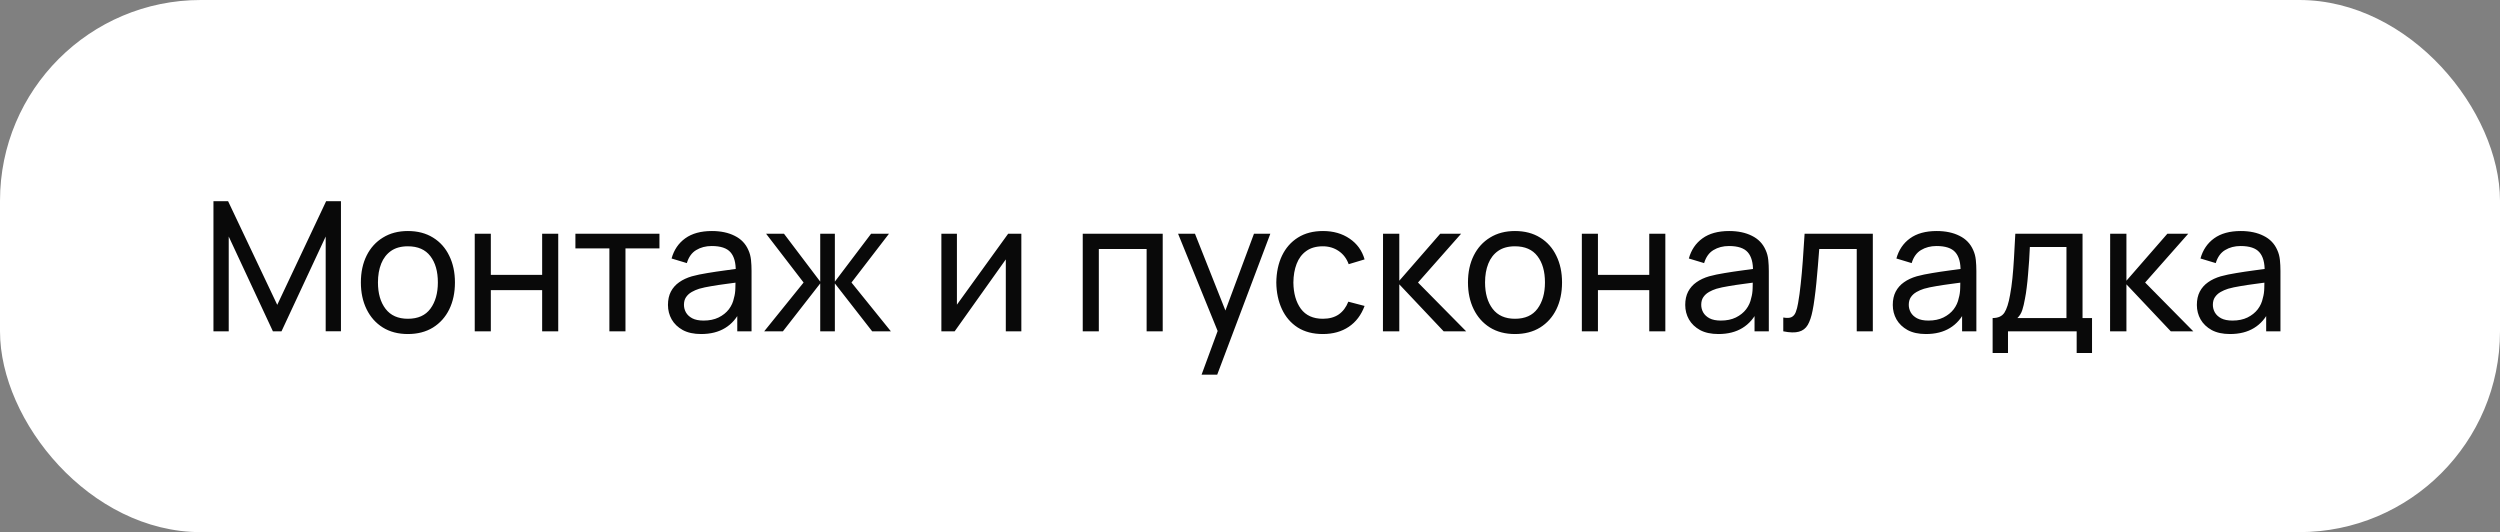
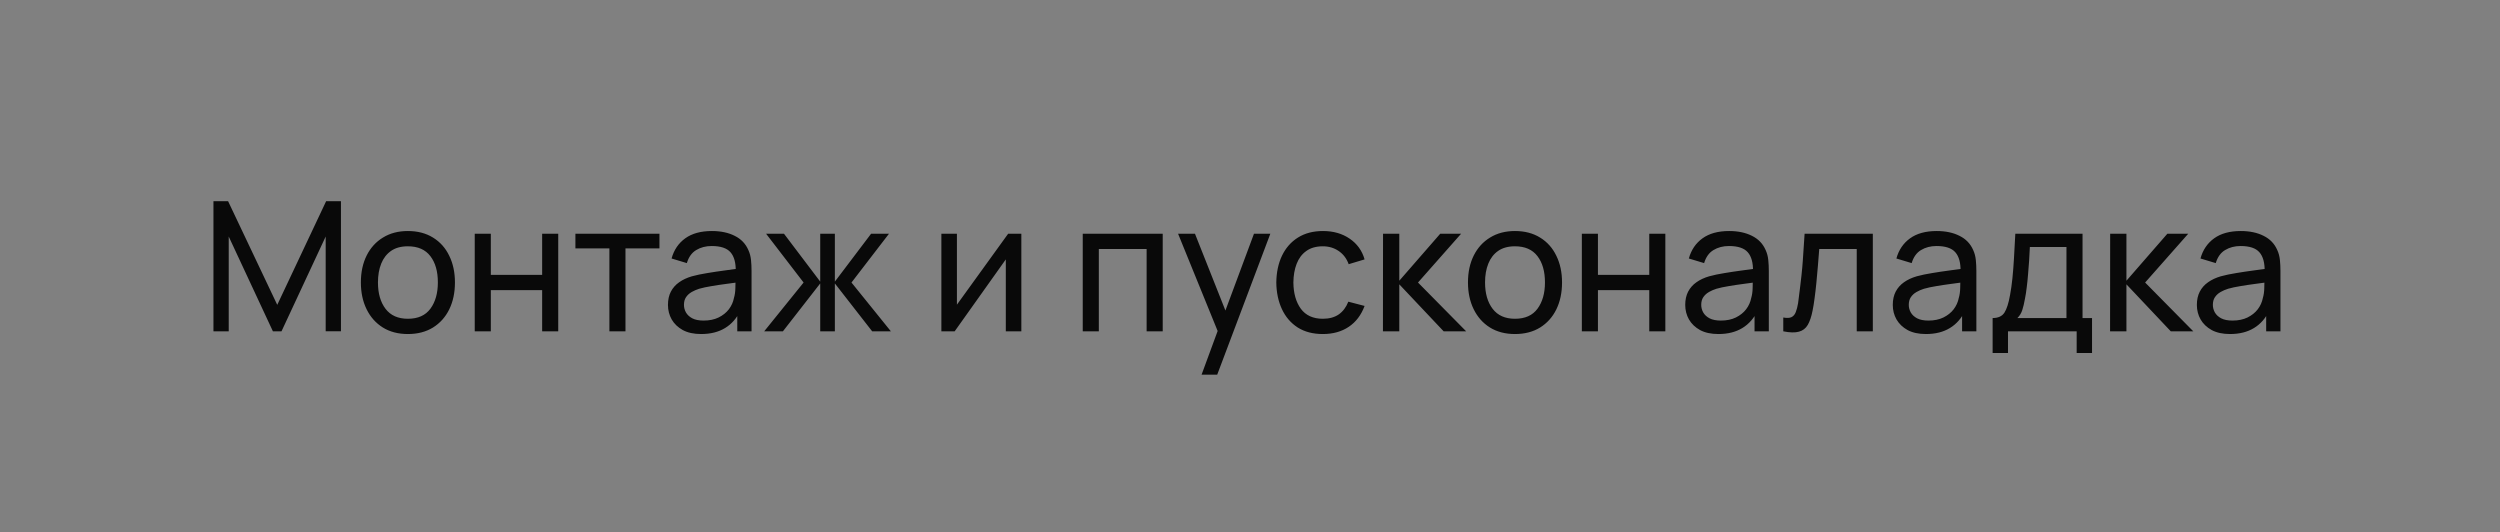
<svg xmlns="http://www.w3.org/2000/svg" width="249" height="53" viewBox="0 0 249 53" fill="none">
  <rect x="0" y="0" width="249" height="53" fill="#808080" stroke="none" />
-   <rect width="249" height="53" rx="20" fill="white" />
-   <path d="M21.26 33V20.04H22.718L27.614 30.363L32.483 20.04H33.959V32.991H32.438V23.559L28.037 33H27.182L22.781 23.559V33H21.26ZM40.623 33.27C39.657 33.27 38.823 33.051 38.121 32.613C37.425 32.175 36.888 31.569 36.51 30.795C36.132 30.021 35.943 29.133 35.943 28.131C35.943 27.111 36.135 26.217 36.519 25.449C36.903 24.681 37.446 24.084 38.148 23.658C38.85 23.226 39.675 23.01 40.623 23.01C41.595 23.01 42.432 23.229 43.134 23.667C43.836 24.099 44.373 24.702 44.745 25.476C45.123 26.244 45.312 27.129 45.312 28.131C45.312 29.145 45.123 30.039 44.745 30.813C44.367 31.581 43.827 32.184 43.125 32.622C42.423 33.054 41.589 33.27 40.623 33.27ZM40.623 31.749C41.631 31.749 42.381 31.413 42.873 30.741C43.365 30.069 43.611 29.199 43.611 28.131C43.611 27.033 43.362 26.16 42.864 25.512C42.366 24.858 41.619 24.531 40.623 24.531C39.945 24.531 39.387 24.684 38.949 24.99C38.511 25.296 38.184 25.719 37.968 26.259C37.752 26.799 37.644 27.423 37.644 28.131C37.644 29.223 37.896 30.099 38.4 30.759C38.904 31.419 39.645 31.749 40.623 31.749ZM47.284 33V23.28H48.886V27.375H53.998V23.28H55.6V33H53.998V28.896H48.886V33H47.284ZM60.695 33V24.738H57.311V23.28H65.681V24.738H62.297V33H60.695ZM69.832 33.27C69.106 33.27 68.497 33.138 68.005 32.874C67.519 32.604 67.15 32.25 66.898 31.812C66.652 31.374 66.529 30.894 66.529 30.372C66.529 29.862 66.625 29.421 66.817 29.049C67.015 28.671 67.291 28.359 67.645 28.113C67.999 27.861 68.422 27.663 68.914 27.519C69.376 27.393 69.892 27.285 70.462 27.195C71.038 27.099 71.62 27.012 72.208 26.934C72.796 26.856 73.345 26.781 73.855 26.709L73.279 27.042C73.297 26.178 73.123 25.539 72.757 25.125C72.397 24.711 71.773 24.504 70.885 24.504C70.297 24.504 69.781 24.639 69.337 24.909C68.899 25.173 68.59 25.605 68.41 26.205L66.889 25.746C67.123 24.894 67.576 24.225 68.248 23.739C68.92 23.253 69.805 23.01 70.903 23.01C71.785 23.01 72.541 23.169 73.171 23.487C73.807 23.799 74.263 24.273 74.539 24.909C74.677 25.209 74.764 25.536 74.8 25.89C74.836 26.238 74.854 26.604 74.854 26.988V33H73.432V30.669L73.765 30.885C73.399 31.671 72.886 32.265 72.226 32.667C71.572 33.069 70.774 33.27 69.832 33.27ZM70.075 31.929C70.651 31.929 71.149 31.827 71.569 31.623C71.995 31.413 72.337 31.14 72.595 30.804C72.853 30.462 73.021 30.09 73.099 29.688C73.189 29.388 73.237 29.055 73.243 28.689C73.255 28.317 73.261 28.032 73.261 27.834L73.819 28.077C73.297 28.149 72.784 28.218 72.28 28.284C71.776 28.35 71.299 28.422 70.849 28.5C70.399 28.572 69.994 28.659 69.634 28.761C69.37 28.845 69.121 28.953 68.887 29.085C68.659 29.217 68.473 29.388 68.329 29.598C68.191 29.802 68.122 30.057 68.122 30.363C68.122 30.627 68.188 30.879 68.32 31.119C68.458 31.359 68.668 31.554 68.95 31.704C69.238 31.854 69.613 31.929 70.075 31.929ZM76.114 33L80.038 28.14L76.303 23.28H78.085L81.694 28.05V23.28H83.152V28.05L86.761 23.28H88.543L84.808 28.14L88.732 33H86.869L83.152 28.23V33H81.694V28.23L77.977 33H76.114ZM101.726 23.28V33H100.178V25.836L95.084 33H93.761V23.28H95.309V30.345L100.412 23.28H101.726ZM107.841 33V23.28H115.806V33H114.204V24.801H109.443V33H107.841ZM119.676 37.32L121.557 32.208L121.584 33.72L117.336 23.28H119.019L122.349 31.677H121.773L124.896 23.28H126.525L121.233 37.32H119.676ZM131.755 33.27C130.771 33.27 129.934 33.051 129.244 32.613C128.56 32.169 128.038 31.56 127.678 30.786C127.318 30.012 127.132 29.13 127.12 28.14C127.132 27.126 127.321 26.235 127.687 25.467C128.059 24.693 128.59 24.09 129.28 23.658C129.97 23.226 130.801 23.01 131.773 23.01C132.799 23.01 133.681 23.262 134.419 23.766C135.163 24.27 135.661 24.96 135.913 25.836L134.329 26.313C134.125 25.749 133.792 25.311 133.33 24.999C132.874 24.687 132.349 24.531 131.755 24.531C131.089 24.531 130.54 24.687 130.108 24.999C129.676 25.305 129.355 25.731 129.145 26.277C128.935 26.817 128.827 27.438 128.821 28.14C128.833 29.22 129.082 30.093 129.568 30.759C130.06 31.419 130.789 31.749 131.755 31.749C132.391 31.749 132.919 31.605 133.339 31.317C133.759 31.023 134.077 30.6 134.293 30.048L135.913 30.471C135.577 31.377 135.052 32.07 134.338 32.55C133.624 33.03 132.763 33.27 131.755 33.27ZM137.741 33L137.75 23.28H139.37V27.96L143.447 23.28H145.526L141.233 28.14L146.03 33H143.789L139.37 28.32V33H137.741ZM150.89 33.27C149.924 33.27 149.09 33.051 148.388 32.613C147.692 32.175 147.155 31.569 146.777 30.795C146.399 30.021 146.21 29.133 146.21 28.131C146.21 27.111 146.402 26.217 146.786 25.449C147.17 24.681 147.713 24.084 148.415 23.658C149.117 23.226 149.942 23.01 150.89 23.01C151.862 23.01 152.699 23.229 153.401 23.667C154.103 24.099 154.64 24.702 155.012 25.476C155.39 26.244 155.579 27.129 155.579 28.131C155.579 29.145 155.39 30.039 155.012 30.813C154.634 31.581 154.094 32.184 153.392 32.622C152.69 33.054 151.856 33.27 150.89 33.27ZM150.89 31.749C151.898 31.749 152.648 31.413 153.14 30.741C153.632 30.069 153.878 29.199 153.878 28.131C153.878 27.033 153.629 26.16 153.131 25.512C152.633 24.858 151.886 24.531 150.89 24.531C150.212 24.531 149.654 24.684 149.216 24.99C148.778 25.296 148.451 25.719 148.235 26.259C148.019 26.799 147.911 27.423 147.911 28.131C147.911 29.223 148.163 30.099 148.667 30.759C149.171 31.419 149.912 31.749 150.89 31.749ZM157.552 33V23.28H159.154V27.375H164.266V23.28H165.868V33H164.266V28.896H159.154V33H157.552ZM171.152 33.27C170.426 33.27 169.817 33.138 169.325 32.874C168.839 32.604 168.47 32.25 168.218 31.812C167.972 31.374 167.849 30.894 167.849 30.372C167.849 29.862 167.945 29.421 168.137 29.049C168.335 28.671 168.611 28.359 168.965 28.113C169.319 27.861 169.742 27.663 170.234 27.519C170.696 27.393 171.212 27.285 171.782 27.195C172.358 27.099 172.94 27.012 173.528 26.934C174.116 26.856 174.665 26.781 175.175 26.709L174.599 27.042C174.617 26.178 174.443 25.539 174.077 25.125C173.717 24.711 173.093 24.504 172.205 24.504C171.617 24.504 171.101 24.639 170.657 24.909C170.219 25.173 169.91 25.605 169.73 26.205L168.209 25.746C168.443 24.894 168.896 24.225 169.568 23.739C170.24 23.253 171.125 23.01 172.223 23.01C173.105 23.01 173.861 23.169 174.491 23.487C175.127 23.799 175.583 24.273 175.859 24.909C175.997 25.209 176.084 25.536 176.12 25.89C176.156 26.238 176.174 26.604 176.174 26.988V33H174.752V30.669L175.085 30.885C174.719 31.671 174.206 32.265 173.546 32.667C172.892 33.069 172.094 33.27 171.152 33.27ZM171.395 31.929C171.971 31.929 172.469 31.827 172.889 31.623C173.315 31.413 173.657 31.14 173.915 30.804C174.173 30.462 174.341 30.09 174.419 29.688C174.509 29.388 174.557 29.055 174.563 28.689C174.575 28.317 174.581 28.032 174.581 27.834L175.139 28.077C174.617 28.149 174.104 28.218 173.6 28.284C173.096 28.35 172.619 28.422 172.169 28.5C171.719 28.572 171.314 28.659 170.954 28.761C170.69 28.845 170.441 28.953 170.207 29.085C169.979 29.217 169.793 29.388 169.649 29.598C169.511 29.802 169.442 30.057 169.442 30.363C169.442 30.627 169.508 30.879 169.64 31.119C169.778 31.359 169.988 31.554 170.27 31.704C170.558 31.854 170.933 31.929 171.395 31.929ZM177.614 33V31.623C177.974 31.689 178.247 31.677 178.433 31.587C178.625 31.491 178.766 31.326 178.856 31.092C178.952 30.852 179.03 30.552 179.09 30.192C179.192 29.622 179.279 28.986 179.351 28.284C179.429 27.582 179.498 26.814 179.558 25.98C179.624 25.14 179.684 24.24 179.738 23.28H186.533V33H184.931V24.801H181.196C181.16 25.353 181.115 25.92 181.061 26.502C181.013 27.084 180.962 27.651 180.908 28.203C180.854 28.749 180.794 29.259 180.728 29.733C180.668 30.201 180.602 30.606 180.53 30.948C180.416 31.536 180.257 32.007 180.053 32.361C179.849 32.709 179.555 32.934 179.171 33.036C178.787 33.144 178.268 33.132 177.614 33ZM191.824 33.27C191.098 33.27 190.489 33.138 189.997 32.874C189.511 32.604 189.142 32.25 188.89 31.812C188.644 31.374 188.521 30.894 188.521 30.372C188.521 29.862 188.617 29.421 188.809 29.049C189.007 28.671 189.283 28.359 189.637 28.113C189.991 27.861 190.414 27.663 190.906 27.519C191.368 27.393 191.884 27.285 192.454 27.195C193.03 27.099 193.612 27.012 194.2 26.934C194.788 26.856 195.337 26.781 195.847 26.709L195.271 27.042C195.289 26.178 195.115 25.539 194.749 25.125C194.389 24.711 193.765 24.504 192.877 24.504C192.289 24.504 191.773 24.639 191.329 24.909C190.891 25.173 190.582 25.605 190.402 26.205L188.881 25.746C189.115 24.894 189.568 24.225 190.24 23.739C190.912 23.253 191.797 23.01 192.895 23.01C193.777 23.01 194.533 23.169 195.163 23.487C195.799 23.799 196.255 24.273 196.531 24.909C196.669 25.209 196.756 25.536 196.792 25.89C196.828 26.238 196.846 26.604 196.846 26.988V33H195.424V30.669L195.757 30.885C195.391 31.671 194.878 32.265 194.218 32.667C193.564 33.069 192.766 33.27 191.824 33.27ZM192.067 31.929C192.643 31.929 193.141 31.827 193.561 31.623C193.987 31.413 194.329 31.14 194.587 30.804C194.845 30.462 195.013 30.09 195.091 29.688C195.181 29.388 195.229 29.055 195.235 28.689C195.247 28.317 195.253 28.032 195.253 27.834L195.811 28.077C195.289 28.149 194.776 28.218 194.272 28.284C193.768 28.35 193.291 28.422 192.841 28.5C192.391 28.572 191.986 28.659 191.626 28.761C191.362 28.845 191.113 28.953 190.879 29.085C190.651 29.217 190.465 29.388 190.321 29.598C190.183 29.802 190.114 30.057 190.114 30.363C190.114 30.627 190.18 30.879 190.312 31.119C190.45 31.359 190.66 31.554 190.942 31.704C191.23 31.854 191.605 31.929 192.067 31.929ZM198.466 35.16V31.677C199.012 31.677 199.402 31.5 199.636 31.146C199.87 30.786 200.059 30.195 200.203 29.373C200.299 28.857 200.377 28.305 200.437 27.717C200.497 27.129 200.548 26.475 200.59 25.755C200.638 25.029 200.683 24.204 200.725 23.28H207.421V31.677H208.366V35.16H206.836V33H199.996V35.16H198.466ZM200.932 31.677H205.819V24.603H202.174C202.156 25.029 202.132 25.476 202.102 25.944C202.072 26.406 202.036 26.868 201.994 27.33C201.958 27.792 201.913 28.23 201.859 28.644C201.811 29.052 201.754 29.418 201.688 29.742C201.61 30.192 201.52 30.573 201.418 30.885C201.316 31.197 201.154 31.461 200.932 31.677ZM210.163 33L210.172 23.28H211.792V27.96L215.869 23.28H217.948L213.655 28.14L218.452 33H216.211L211.792 28.32V33H210.163ZM222.111 33.27C221.385 33.27 220.776 33.138 220.284 32.874C219.798 32.604 219.429 32.25 219.177 31.812C218.931 31.374 218.808 30.894 218.808 30.372C218.808 29.862 218.904 29.421 219.096 29.049C219.294 28.671 219.57 28.359 219.924 28.113C220.278 27.861 220.701 27.663 221.193 27.519C221.655 27.393 222.171 27.285 222.741 27.195C223.317 27.099 223.899 27.012 224.487 26.934C225.075 26.856 225.624 26.781 226.134 26.709L225.558 27.042C225.576 26.178 225.402 25.539 225.036 25.125C224.676 24.711 224.052 24.504 223.164 24.504C222.576 24.504 222.06 24.639 221.616 24.909C221.178 25.173 220.869 25.605 220.689 26.205L219.168 25.746C219.402 24.894 219.855 24.225 220.527 23.739C221.199 23.253 222.084 23.01 223.182 23.01C224.064 23.01 224.82 23.169 225.45 23.487C226.086 23.799 226.542 24.273 226.818 24.909C226.956 25.209 227.043 25.536 227.079 25.89C227.115 26.238 227.133 26.604 227.133 26.988V33H225.711V30.669L226.044 30.885C225.678 31.671 225.165 32.265 224.505 32.667C223.851 33.069 223.053 33.27 222.111 33.27ZM222.354 31.929C222.93 31.929 223.428 31.827 223.848 31.623C224.274 31.413 224.616 31.14 224.874 30.804C225.132 30.462 225.3 30.09 225.378 29.688C225.468 29.388 225.516 29.055 225.522 28.689C225.534 28.317 225.54 28.032 225.54 27.834L226.098 28.077C225.576 28.149 225.063 28.218 224.559 28.284C224.055 28.35 223.578 28.422 223.128 28.5C222.678 28.572 222.273 28.659 221.913 28.761C221.649 28.845 221.4 28.953 221.166 29.085C220.938 29.217 220.752 29.388 220.608 29.598C220.47 29.802 220.401 30.057 220.401 30.363C220.401 30.627 220.467 30.879 220.599 31.119C220.737 31.359 220.947 31.554 221.229 31.704C221.517 31.854 221.892 31.929 222.354 31.929Z" fill="#090909" />
+   <path d="M21.26 33V20.04H22.718L27.614 30.363L32.483 20.04H33.959V32.991H32.438V23.559L28.037 33H27.182L22.781 23.559V33H21.26ZM40.623 33.27C39.657 33.27 38.823 33.051 38.121 32.613C37.425 32.175 36.888 31.569 36.51 30.795C36.132 30.021 35.943 29.133 35.943 28.131C35.943 27.111 36.135 26.217 36.519 25.449C36.903 24.681 37.446 24.084 38.148 23.658C38.85 23.226 39.675 23.01 40.623 23.01C41.595 23.01 42.432 23.229 43.134 23.667C43.836 24.099 44.373 24.702 44.745 25.476C45.123 26.244 45.312 27.129 45.312 28.131C45.312 29.145 45.123 30.039 44.745 30.813C44.367 31.581 43.827 32.184 43.125 32.622C42.423 33.054 41.589 33.27 40.623 33.27ZM40.623 31.749C41.631 31.749 42.381 31.413 42.873 30.741C43.365 30.069 43.611 29.199 43.611 28.131C43.611 27.033 43.362 26.16 42.864 25.512C42.366 24.858 41.619 24.531 40.623 24.531C39.945 24.531 39.387 24.684 38.949 24.99C38.511 25.296 38.184 25.719 37.968 26.259C37.752 26.799 37.644 27.423 37.644 28.131C37.644 29.223 37.896 30.099 38.4 30.759C38.904 31.419 39.645 31.749 40.623 31.749ZM47.284 33V23.28H48.886V27.375H53.998V23.28H55.6V33H53.998V28.896H48.886V33H47.284ZM60.695 33V24.738H57.311V23.28H65.681V24.738H62.297V33H60.695ZM69.832 33.27C69.106 33.27 68.497 33.138 68.005 32.874C67.519 32.604 67.15 32.25 66.898 31.812C66.652 31.374 66.529 30.894 66.529 30.372C66.529 29.862 66.625 29.421 66.817 29.049C67.015 28.671 67.291 28.359 67.645 28.113C67.999 27.861 68.422 27.663 68.914 27.519C69.376 27.393 69.892 27.285 70.462 27.195C71.038 27.099 71.62 27.012 72.208 26.934C72.796 26.856 73.345 26.781 73.855 26.709L73.279 27.042C73.297 26.178 73.123 25.539 72.757 25.125C72.397 24.711 71.773 24.504 70.885 24.504C70.297 24.504 69.781 24.639 69.337 24.909C68.899 25.173 68.59 25.605 68.41 26.205L66.889 25.746C67.123 24.894 67.576 24.225 68.248 23.739C68.92 23.253 69.805 23.01 70.903 23.01C71.785 23.01 72.541 23.169 73.171 23.487C73.807 23.799 74.263 24.273 74.539 24.909C74.677 25.209 74.764 25.536 74.8 25.89C74.836 26.238 74.854 26.604 74.854 26.988V33H73.432V30.669L73.765 30.885C73.399 31.671 72.886 32.265 72.226 32.667C71.572 33.069 70.774 33.27 69.832 33.27ZM70.075 31.929C70.651 31.929 71.149 31.827 71.569 31.623C71.995 31.413 72.337 31.14 72.595 30.804C72.853 30.462 73.021 30.09 73.099 29.688C73.189 29.388 73.237 29.055 73.243 28.689C73.255 28.317 73.261 28.032 73.261 27.834L73.819 28.077C73.297 28.149 72.784 28.218 72.28 28.284C71.776 28.35 71.299 28.422 70.849 28.5C70.399 28.572 69.994 28.659 69.634 28.761C69.37 28.845 69.121 28.953 68.887 29.085C68.659 29.217 68.473 29.388 68.329 29.598C68.191 29.802 68.122 30.057 68.122 30.363C68.122 30.627 68.188 30.879 68.32 31.119C68.458 31.359 68.668 31.554 68.95 31.704C69.238 31.854 69.613 31.929 70.075 31.929ZM76.114 33L80.038 28.14L76.303 23.28H78.085L81.694 28.05V23.28H83.152V28.05L86.761 23.28H88.543L84.808 28.14L88.732 33H86.869L83.152 28.23V33H81.694V28.23L77.977 33H76.114ZM101.726 23.28V33H100.178V25.836L95.084 33H93.761V23.28H95.309V30.345L100.412 23.28H101.726ZM107.841 33V23.28H115.806V33H114.204V24.801H109.443V33H107.841ZM119.676 37.32L121.557 32.208L121.584 33.72L117.336 23.28H119.019L122.349 31.677H121.773L124.896 23.28H126.525L121.233 37.32H119.676ZM131.755 33.27C130.771 33.27 129.934 33.051 129.244 32.613C128.56 32.169 128.038 31.56 127.678 30.786C127.318 30.012 127.132 29.13 127.12 28.14C127.132 27.126 127.321 26.235 127.687 25.467C128.059 24.693 128.59 24.09 129.28 23.658C129.97 23.226 130.801 23.01 131.773 23.01C132.799 23.01 133.681 23.262 134.419 23.766C135.163 24.27 135.661 24.96 135.913 25.836L134.329 26.313C134.125 25.749 133.792 25.311 133.33 24.999C132.874 24.687 132.349 24.531 131.755 24.531C131.089 24.531 130.54 24.687 130.108 24.999C129.676 25.305 129.355 25.731 129.145 26.277C128.935 26.817 128.827 27.438 128.821 28.14C128.833 29.22 129.082 30.093 129.568 30.759C130.06 31.419 130.789 31.749 131.755 31.749C132.391 31.749 132.919 31.605 133.339 31.317C133.759 31.023 134.077 30.6 134.293 30.048L135.913 30.471C135.577 31.377 135.052 32.07 134.338 32.55C133.624 33.03 132.763 33.27 131.755 33.27ZM137.741 33L137.75 23.28H139.37V27.96L143.447 23.28H145.526L141.233 28.14L146.03 33H143.789L139.37 28.32V33H137.741ZM150.89 33.27C149.924 33.27 149.09 33.051 148.388 32.613C147.692 32.175 147.155 31.569 146.777 30.795C146.399 30.021 146.21 29.133 146.21 28.131C146.21 27.111 146.402 26.217 146.786 25.449C147.17 24.681 147.713 24.084 148.415 23.658C149.117 23.226 149.942 23.01 150.89 23.01C151.862 23.01 152.699 23.229 153.401 23.667C154.103 24.099 154.64 24.702 155.012 25.476C155.39 26.244 155.579 27.129 155.579 28.131C155.579 29.145 155.39 30.039 155.012 30.813C154.634 31.581 154.094 32.184 153.392 32.622C152.69 33.054 151.856 33.27 150.89 33.27ZM150.89 31.749C151.898 31.749 152.648 31.413 153.14 30.741C153.632 30.069 153.878 29.199 153.878 28.131C153.878 27.033 153.629 26.16 153.131 25.512C152.633 24.858 151.886 24.531 150.89 24.531C150.212 24.531 149.654 24.684 149.216 24.99C148.778 25.296 148.451 25.719 148.235 26.259C148.019 26.799 147.911 27.423 147.911 28.131C147.911 29.223 148.163 30.099 148.667 30.759C149.171 31.419 149.912 31.749 150.89 31.749ZM157.552 33V23.28H159.154V27.375H164.266V23.28H165.868V33H164.266V28.896H159.154V33H157.552ZM171.152 33.27C170.426 33.27 169.817 33.138 169.325 32.874C168.839 32.604 168.47 32.25 168.218 31.812C167.972 31.374 167.849 30.894 167.849 30.372C167.849 29.862 167.945 29.421 168.137 29.049C168.335 28.671 168.611 28.359 168.965 28.113C169.319 27.861 169.742 27.663 170.234 27.519C170.696 27.393 171.212 27.285 171.782 27.195C172.358 27.099 172.94 27.012 173.528 26.934C174.116 26.856 174.665 26.781 175.175 26.709L174.599 27.042C174.617 26.178 174.443 25.539 174.077 25.125C173.717 24.711 173.093 24.504 172.205 24.504C171.617 24.504 171.101 24.639 170.657 24.909C170.219 25.173 169.91 25.605 169.73 26.205L168.209 25.746C168.443 24.894 168.896 24.225 169.568 23.739C170.24 23.253 171.125 23.01 172.223 23.01C173.105 23.01 173.861 23.169 174.491 23.487C175.127 23.799 175.583 24.273 175.859 24.909C175.997 25.209 176.084 25.536 176.12 25.89C176.156 26.238 176.174 26.604 176.174 26.988V33H174.752V30.669L175.085 30.885C174.719 31.671 174.206 32.265 173.546 32.667C172.892 33.069 172.094 33.27 171.152 33.27ZM171.395 31.929C171.971 31.929 172.469 31.827 172.889 31.623C173.315 31.413 173.657 31.14 173.915 30.804C174.173 30.462 174.341 30.09 174.419 29.688C174.509 29.388 174.557 29.055 174.563 28.689C174.575 28.317 174.581 28.032 174.581 27.834L175.139 28.077C174.617 28.149 174.104 28.218 173.6 28.284C173.096 28.35 172.619 28.422 172.169 28.5C171.719 28.572 171.314 28.659 170.954 28.761C170.69 28.845 170.441 28.953 170.207 29.085C169.979 29.217 169.793 29.388 169.649 29.598C169.511 29.802 169.442 30.057 169.442 30.363C169.442 30.627 169.508 30.879 169.64 31.119C169.778 31.359 169.988 31.554 170.27 31.704C170.558 31.854 170.933 31.929 171.395 31.929ZM177.614 33V31.623C177.974 31.689 178.247 31.677 178.433 31.587C178.625 31.491 178.766 31.326 178.856 31.092C178.952 30.852 179.03 30.552 179.09 30.192C179.429 27.582 179.498 26.814 179.558 25.98C179.624 25.14 179.684 24.24 179.738 23.28H186.533V33H184.931V24.801H181.196C181.16 25.353 181.115 25.92 181.061 26.502C181.013 27.084 180.962 27.651 180.908 28.203C180.854 28.749 180.794 29.259 180.728 29.733C180.668 30.201 180.602 30.606 180.53 30.948C180.416 31.536 180.257 32.007 180.053 32.361C179.849 32.709 179.555 32.934 179.171 33.036C178.787 33.144 178.268 33.132 177.614 33ZM191.824 33.27C191.098 33.27 190.489 33.138 189.997 32.874C189.511 32.604 189.142 32.25 188.89 31.812C188.644 31.374 188.521 30.894 188.521 30.372C188.521 29.862 188.617 29.421 188.809 29.049C189.007 28.671 189.283 28.359 189.637 28.113C189.991 27.861 190.414 27.663 190.906 27.519C191.368 27.393 191.884 27.285 192.454 27.195C193.03 27.099 193.612 27.012 194.2 26.934C194.788 26.856 195.337 26.781 195.847 26.709L195.271 27.042C195.289 26.178 195.115 25.539 194.749 25.125C194.389 24.711 193.765 24.504 192.877 24.504C192.289 24.504 191.773 24.639 191.329 24.909C190.891 25.173 190.582 25.605 190.402 26.205L188.881 25.746C189.115 24.894 189.568 24.225 190.24 23.739C190.912 23.253 191.797 23.01 192.895 23.01C193.777 23.01 194.533 23.169 195.163 23.487C195.799 23.799 196.255 24.273 196.531 24.909C196.669 25.209 196.756 25.536 196.792 25.89C196.828 26.238 196.846 26.604 196.846 26.988V33H195.424V30.669L195.757 30.885C195.391 31.671 194.878 32.265 194.218 32.667C193.564 33.069 192.766 33.27 191.824 33.27ZM192.067 31.929C192.643 31.929 193.141 31.827 193.561 31.623C193.987 31.413 194.329 31.14 194.587 30.804C194.845 30.462 195.013 30.09 195.091 29.688C195.181 29.388 195.229 29.055 195.235 28.689C195.247 28.317 195.253 28.032 195.253 27.834L195.811 28.077C195.289 28.149 194.776 28.218 194.272 28.284C193.768 28.35 193.291 28.422 192.841 28.5C192.391 28.572 191.986 28.659 191.626 28.761C191.362 28.845 191.113 28.953 190.879 29.085C190.651 29.217 190.465 29.388 190.321 29.598C190.183 29.802 190.114 30.057 190.114 30.363C190.114 30.627 190.18 30.879 190.312 31.119C190.45 31.359 190.66 31.554 190.942 31.704C191.23 31.854 191.605 31.929 192.067 31.929ZM198.466 35.16V31.677C199.012 31.677 199.402 31.5 199.636 31.146C199.87 30.786 200.059 30.195 200.203 29.373C200.299 28.857 200.377 28.305 200.437 27.717C200.497 27.129 200.548 26.475 200.59 25.755C200.638 25.029 200.683 24.204 200.725 23.28H207.421V31.677H208.366V35.16H206.836V33H199.996V35.16H198.466ZM200.932 31.677H205.819V24.603H202.174C202.156 25.029 202.132 25.476 202.102 25.944C202.072 26.406 202.036 26.868 201.994 27.33C201.958 27.792 201.913 28.23 201.859 28.644C201.811 29.052 201.754 29.418 201.688 29.742C201.61 30.192 201.52 30.573 201.418 30.885C201.316 31.197 201.154 31.461 200.932 31.677ZM210.163 33L210.172 23.28H211.792V27.96L215.869 23.28H217.948L213.655 28.14L218.452 33H216.211L211.792 28.32V33H210.163ZM222.111 33.27C221.385 33.27 220.776 33.138 220.284 32.874C219.798 32.604 219.429 32.25 219.177 31.812C218.931 31.374 218.808 30.894 218.808 30.372C218.808 29.862 218.904 29.421 219.096 29.049C219.294 28.671 219.57 28.359 219.924 28.113C220.278 27.861 220.701 27.663 221.193 27.519C221.655 27.393 222.171 27.285 222.741 27.195C223.317 27.099 223.899 27.012 224.487 26.934C225.075 26.856 225.624 26.781 226.134 26.709L225.558 27.042C225.576 26.178 225.402 25.539 225.036 25.125C224.676 24.711 224.052 24.504 223.164 24.504C222.576 24.504 222.06 24.639 221.616 24.909C221.178 25.173 220.869 25.605 220.689 26.205L219.168 25.746C219.402 24.894 219.855 24.225 220.527 23.739C221.199 23.253 222.084 23.01 223.182 23.01C224.064 23.01 224.82 23.169 225.45 23.487C226.086 23.799 226.542 24.273 226.818 24.909C226.956 25.209 227.043 25.536 227.079 25.89C227.115 26.238 227.133 26.604 227.133 26.988V33H225.711V30.669L226.044 30.885C225.678 31.671 225.165 32.265 224.505 32.667C223.851 33.069 223.053 33.27 222.111 33.27ZM222.354 31.929C222.93 31.929 223.428 31.827 223.848 31.623C224.274 31.413 224.616 31.14 224.874 30.804C225.132 30.462 225.3 30.09 225.378 29.688C225.468 29.388 225.516 29.055 225.522 28.689C225.534 28.317 225.54 28.032 225.54 27.834L226.098 28.077C225.576 28.149 225.063 28.218 224.559 28.284C224.055 28.35 223.578 28.422 223.128 28.5C222.678 28.572 222.273 28.659 221.913 28.761C221.649 28.845 221.4 28.953 221.166 29.085C220.938 29.217 220.752 29.388 220.608 29.598C220.47 29.802 220.401 30.057 220.401 30.363C220.401 30.627 220.467 30.879 220.599 31.119C220.737 31.359 220.947 31.554 221.229 31.704C221.517 31.854 221.892 31.929 222.354 31.929Z" fill="#090909" />
</svg>